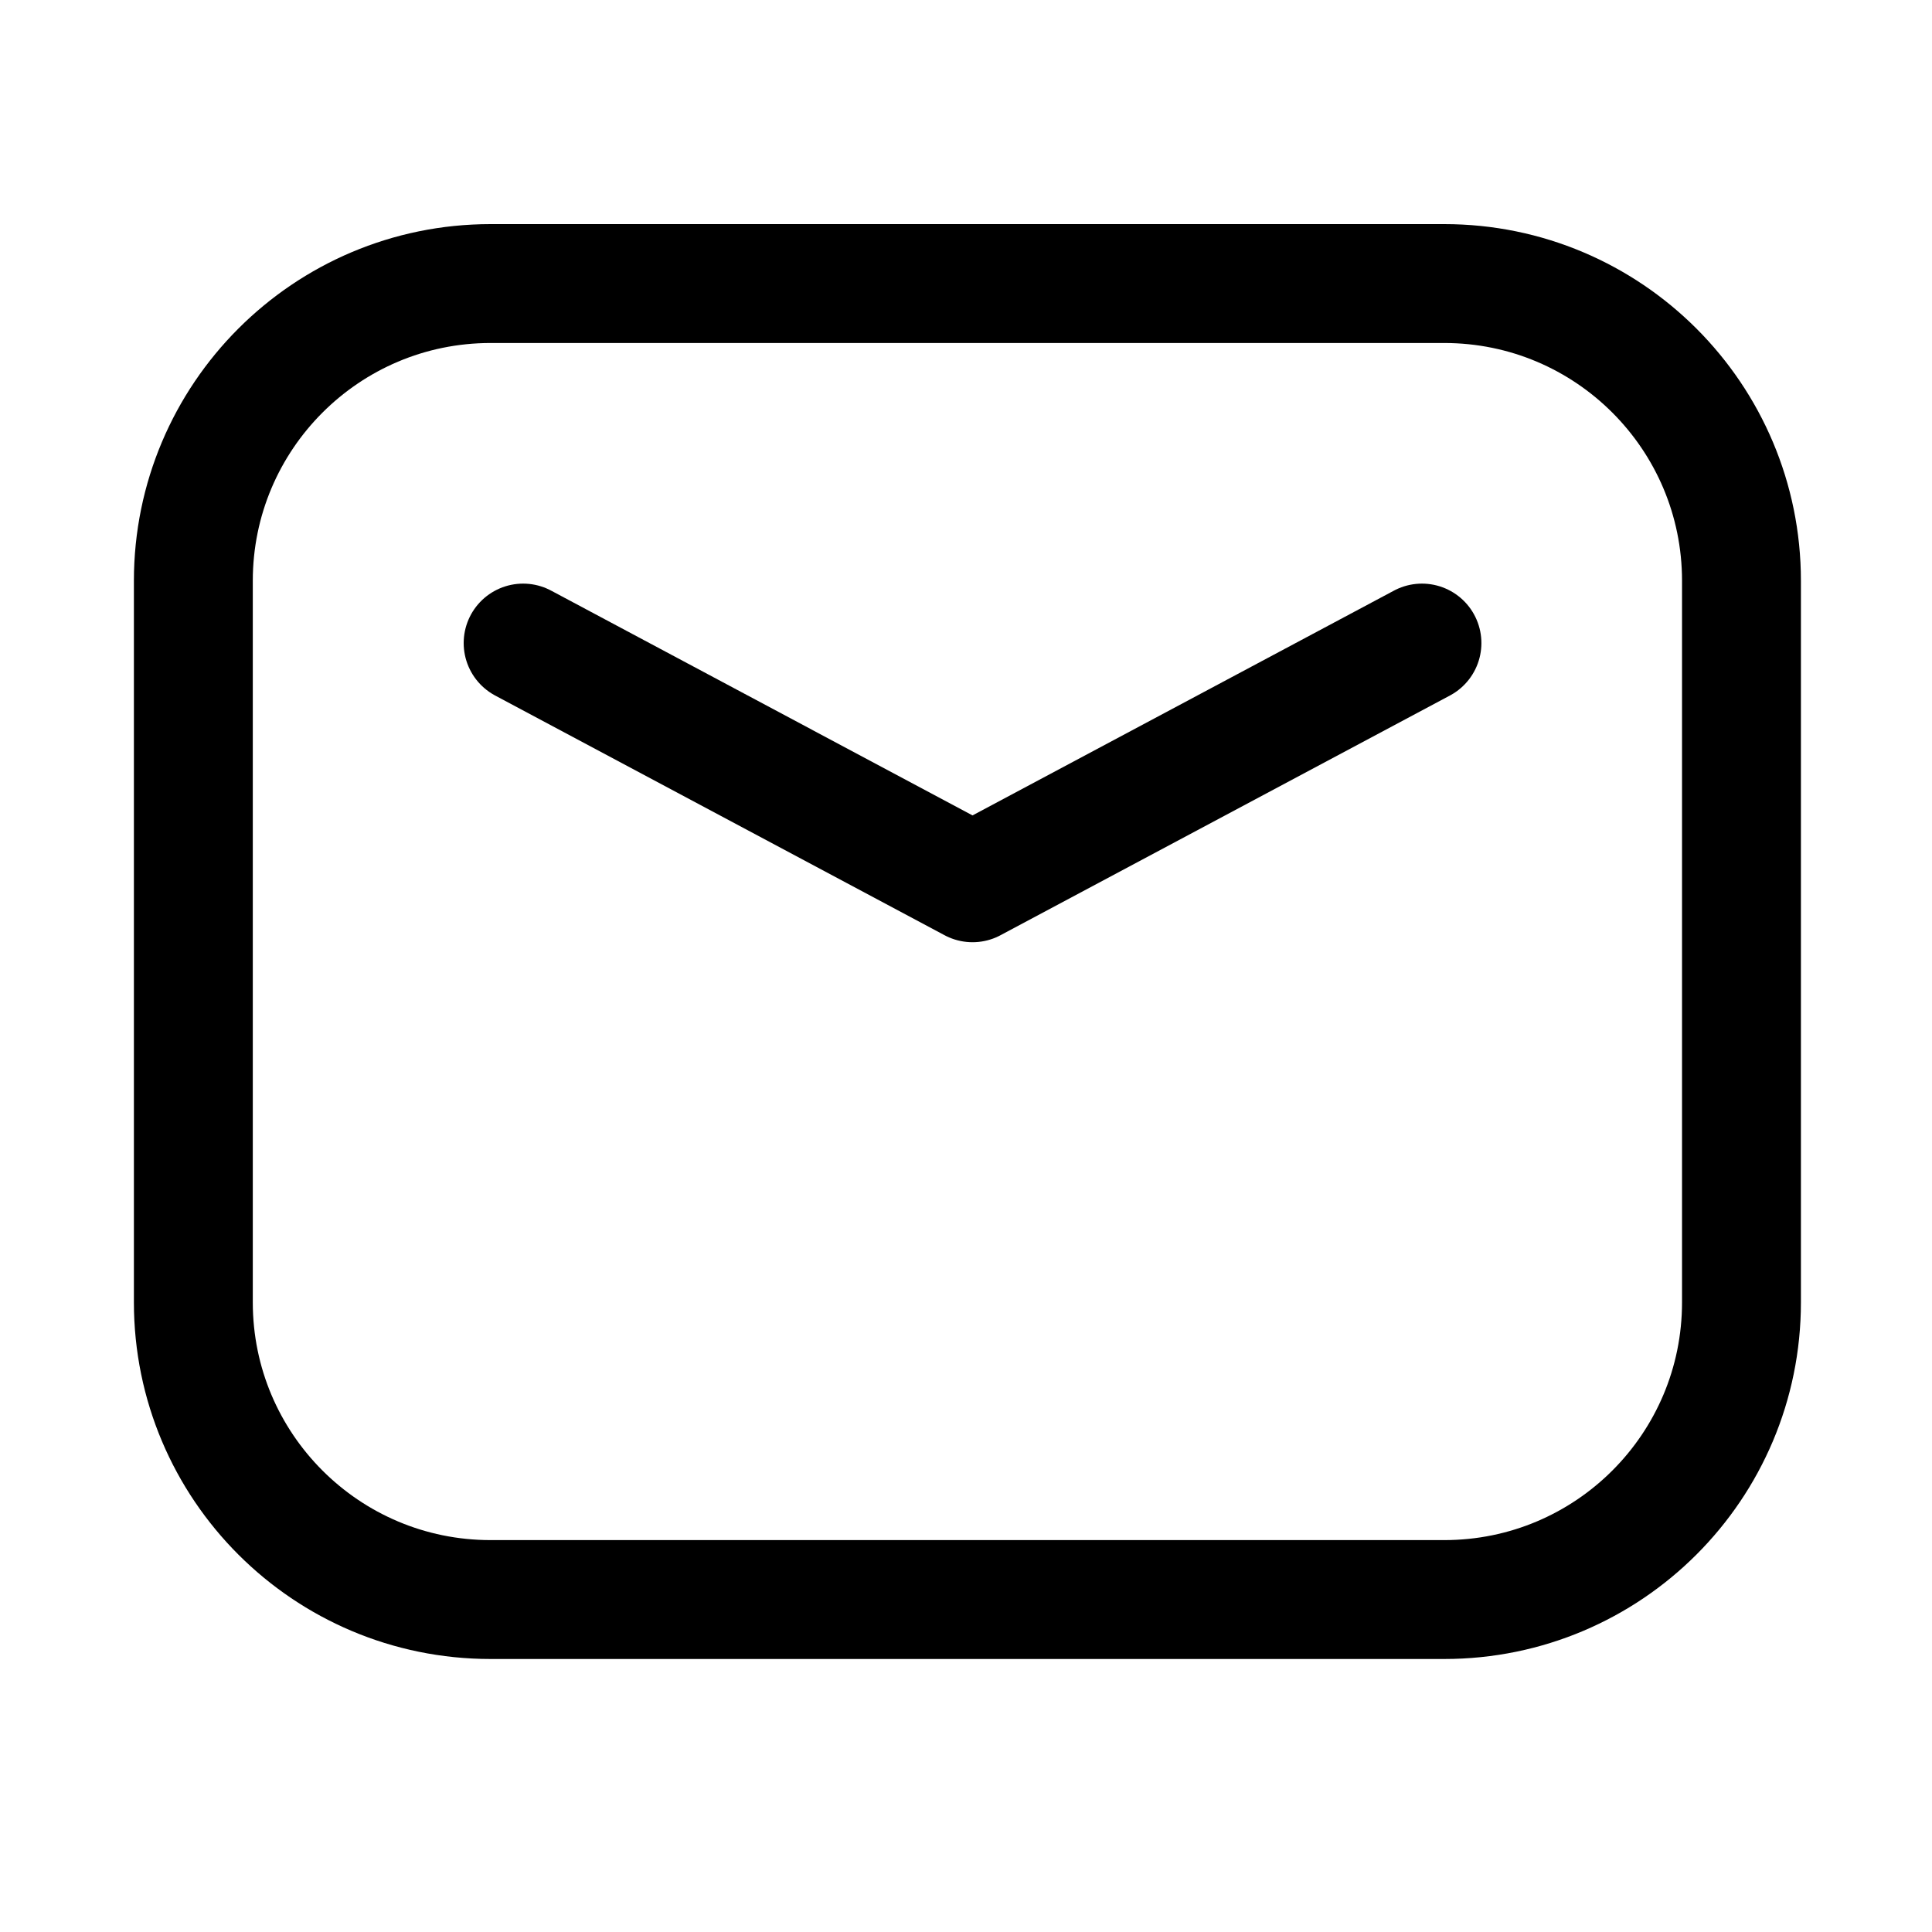
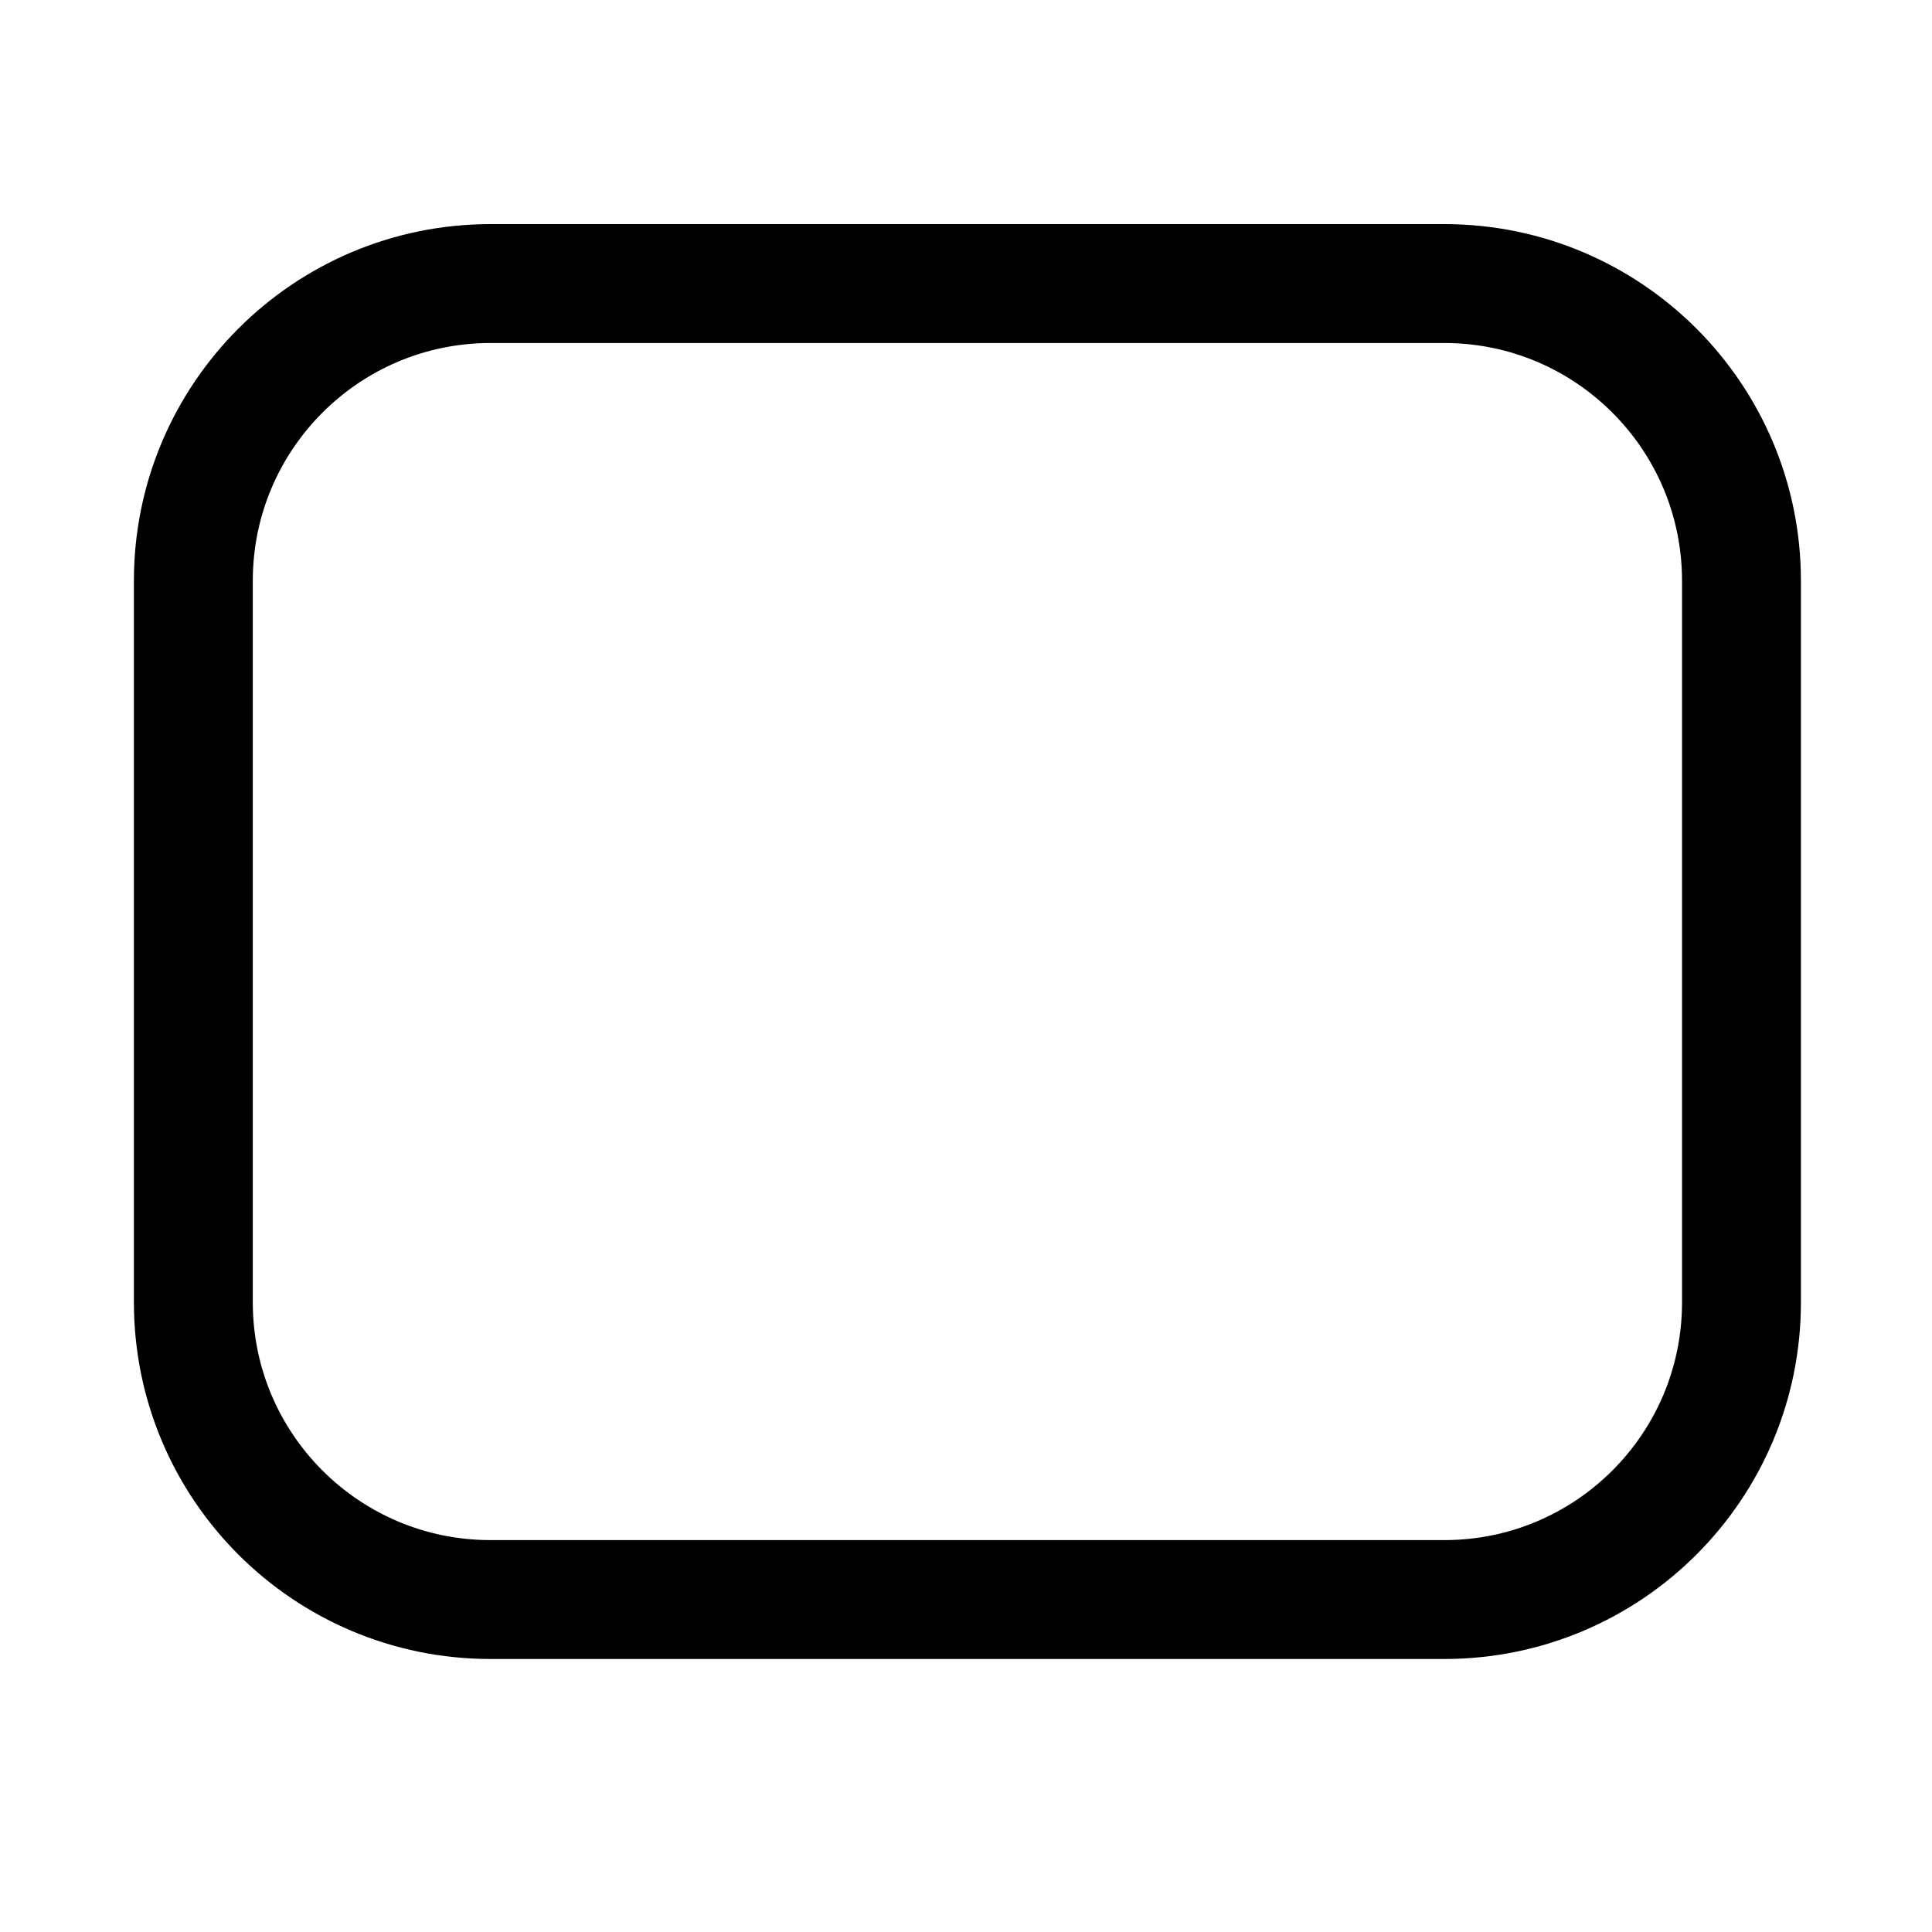
<svg xmlns="http://www.w3.org/2000/svg" width="13" height="13" viewBox="0 0 13 13" fill="none">
-   <path d="M3.52 4.327L6.544 5.94L9.568 4.327" stroke="black" stroke-width="0.8" stroke-linecap="round" stroke-linejoin="round" />
  <path d="M1.301 8.763V3.908C1.301 2.804 2.196 1.908 3.301 1.908H9.718C10.823 1.908 11.718 2.804 11.718 3.908V8.763C11.718 9.868 10.823 10.763 9.718 10.763H3.301C2.196 10.763 1.301 9.868 1.301 8.763Z" stroke="black" stroke-width="0.8" />
</svg>